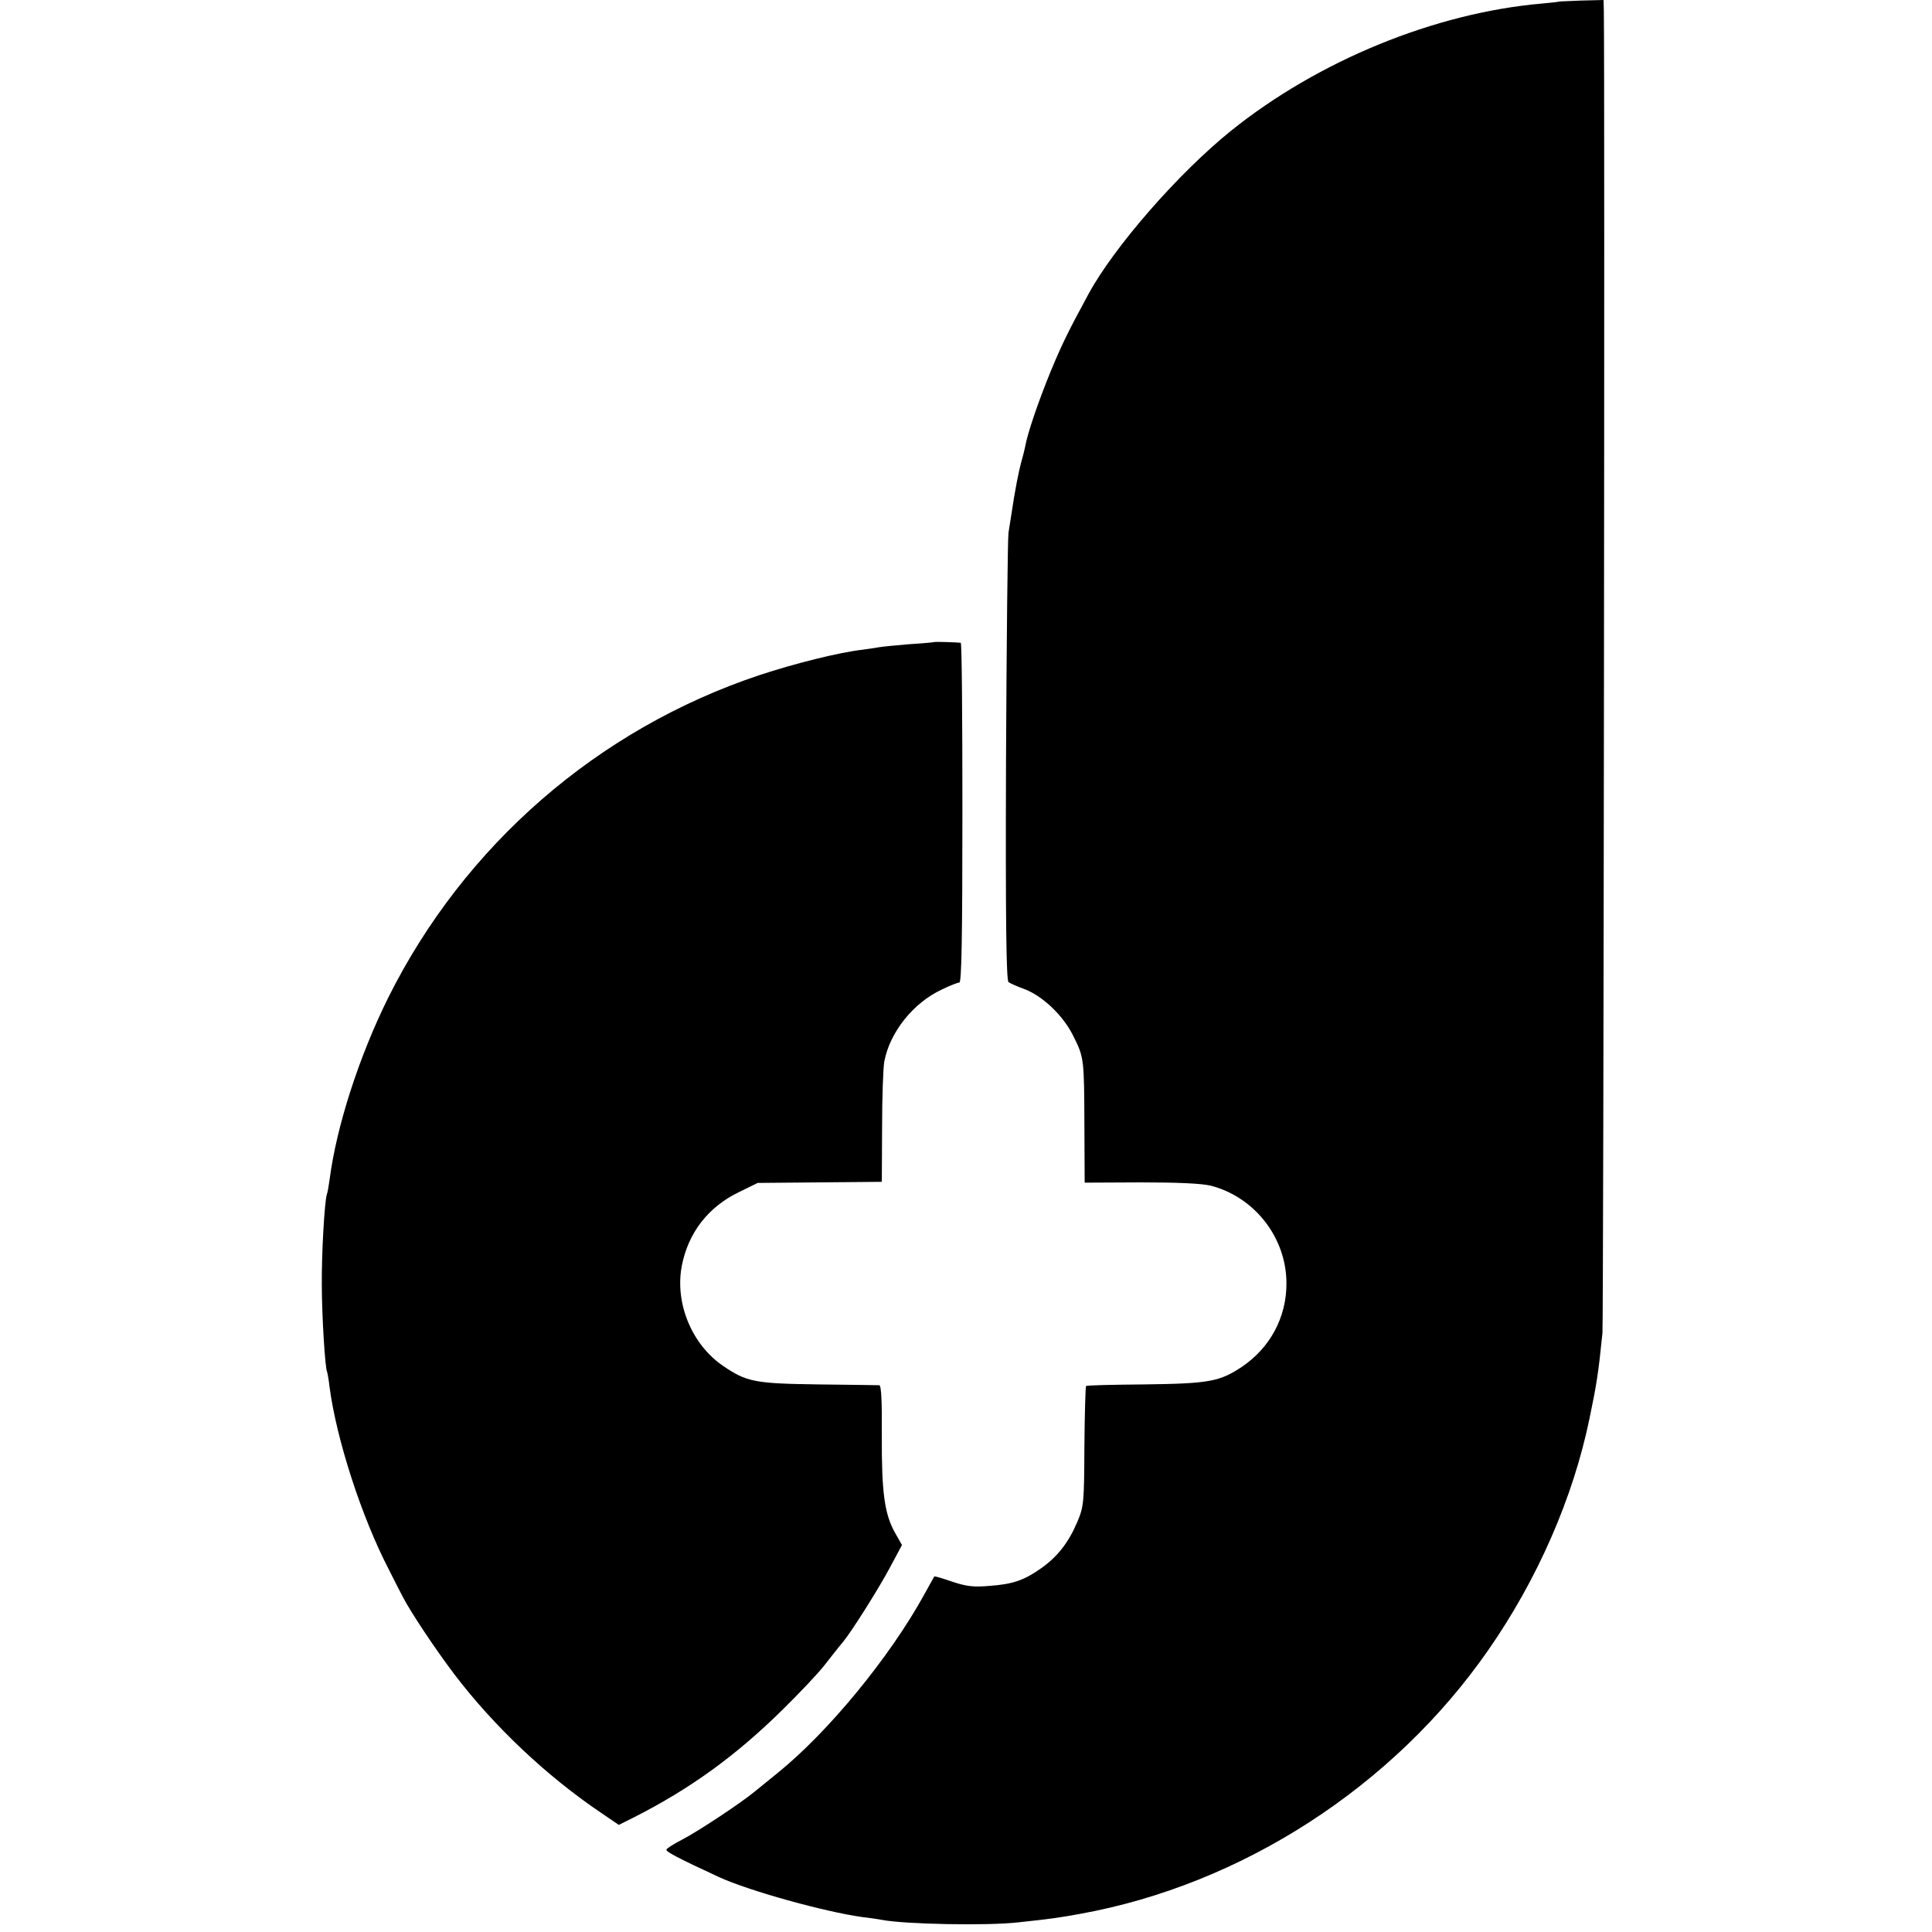
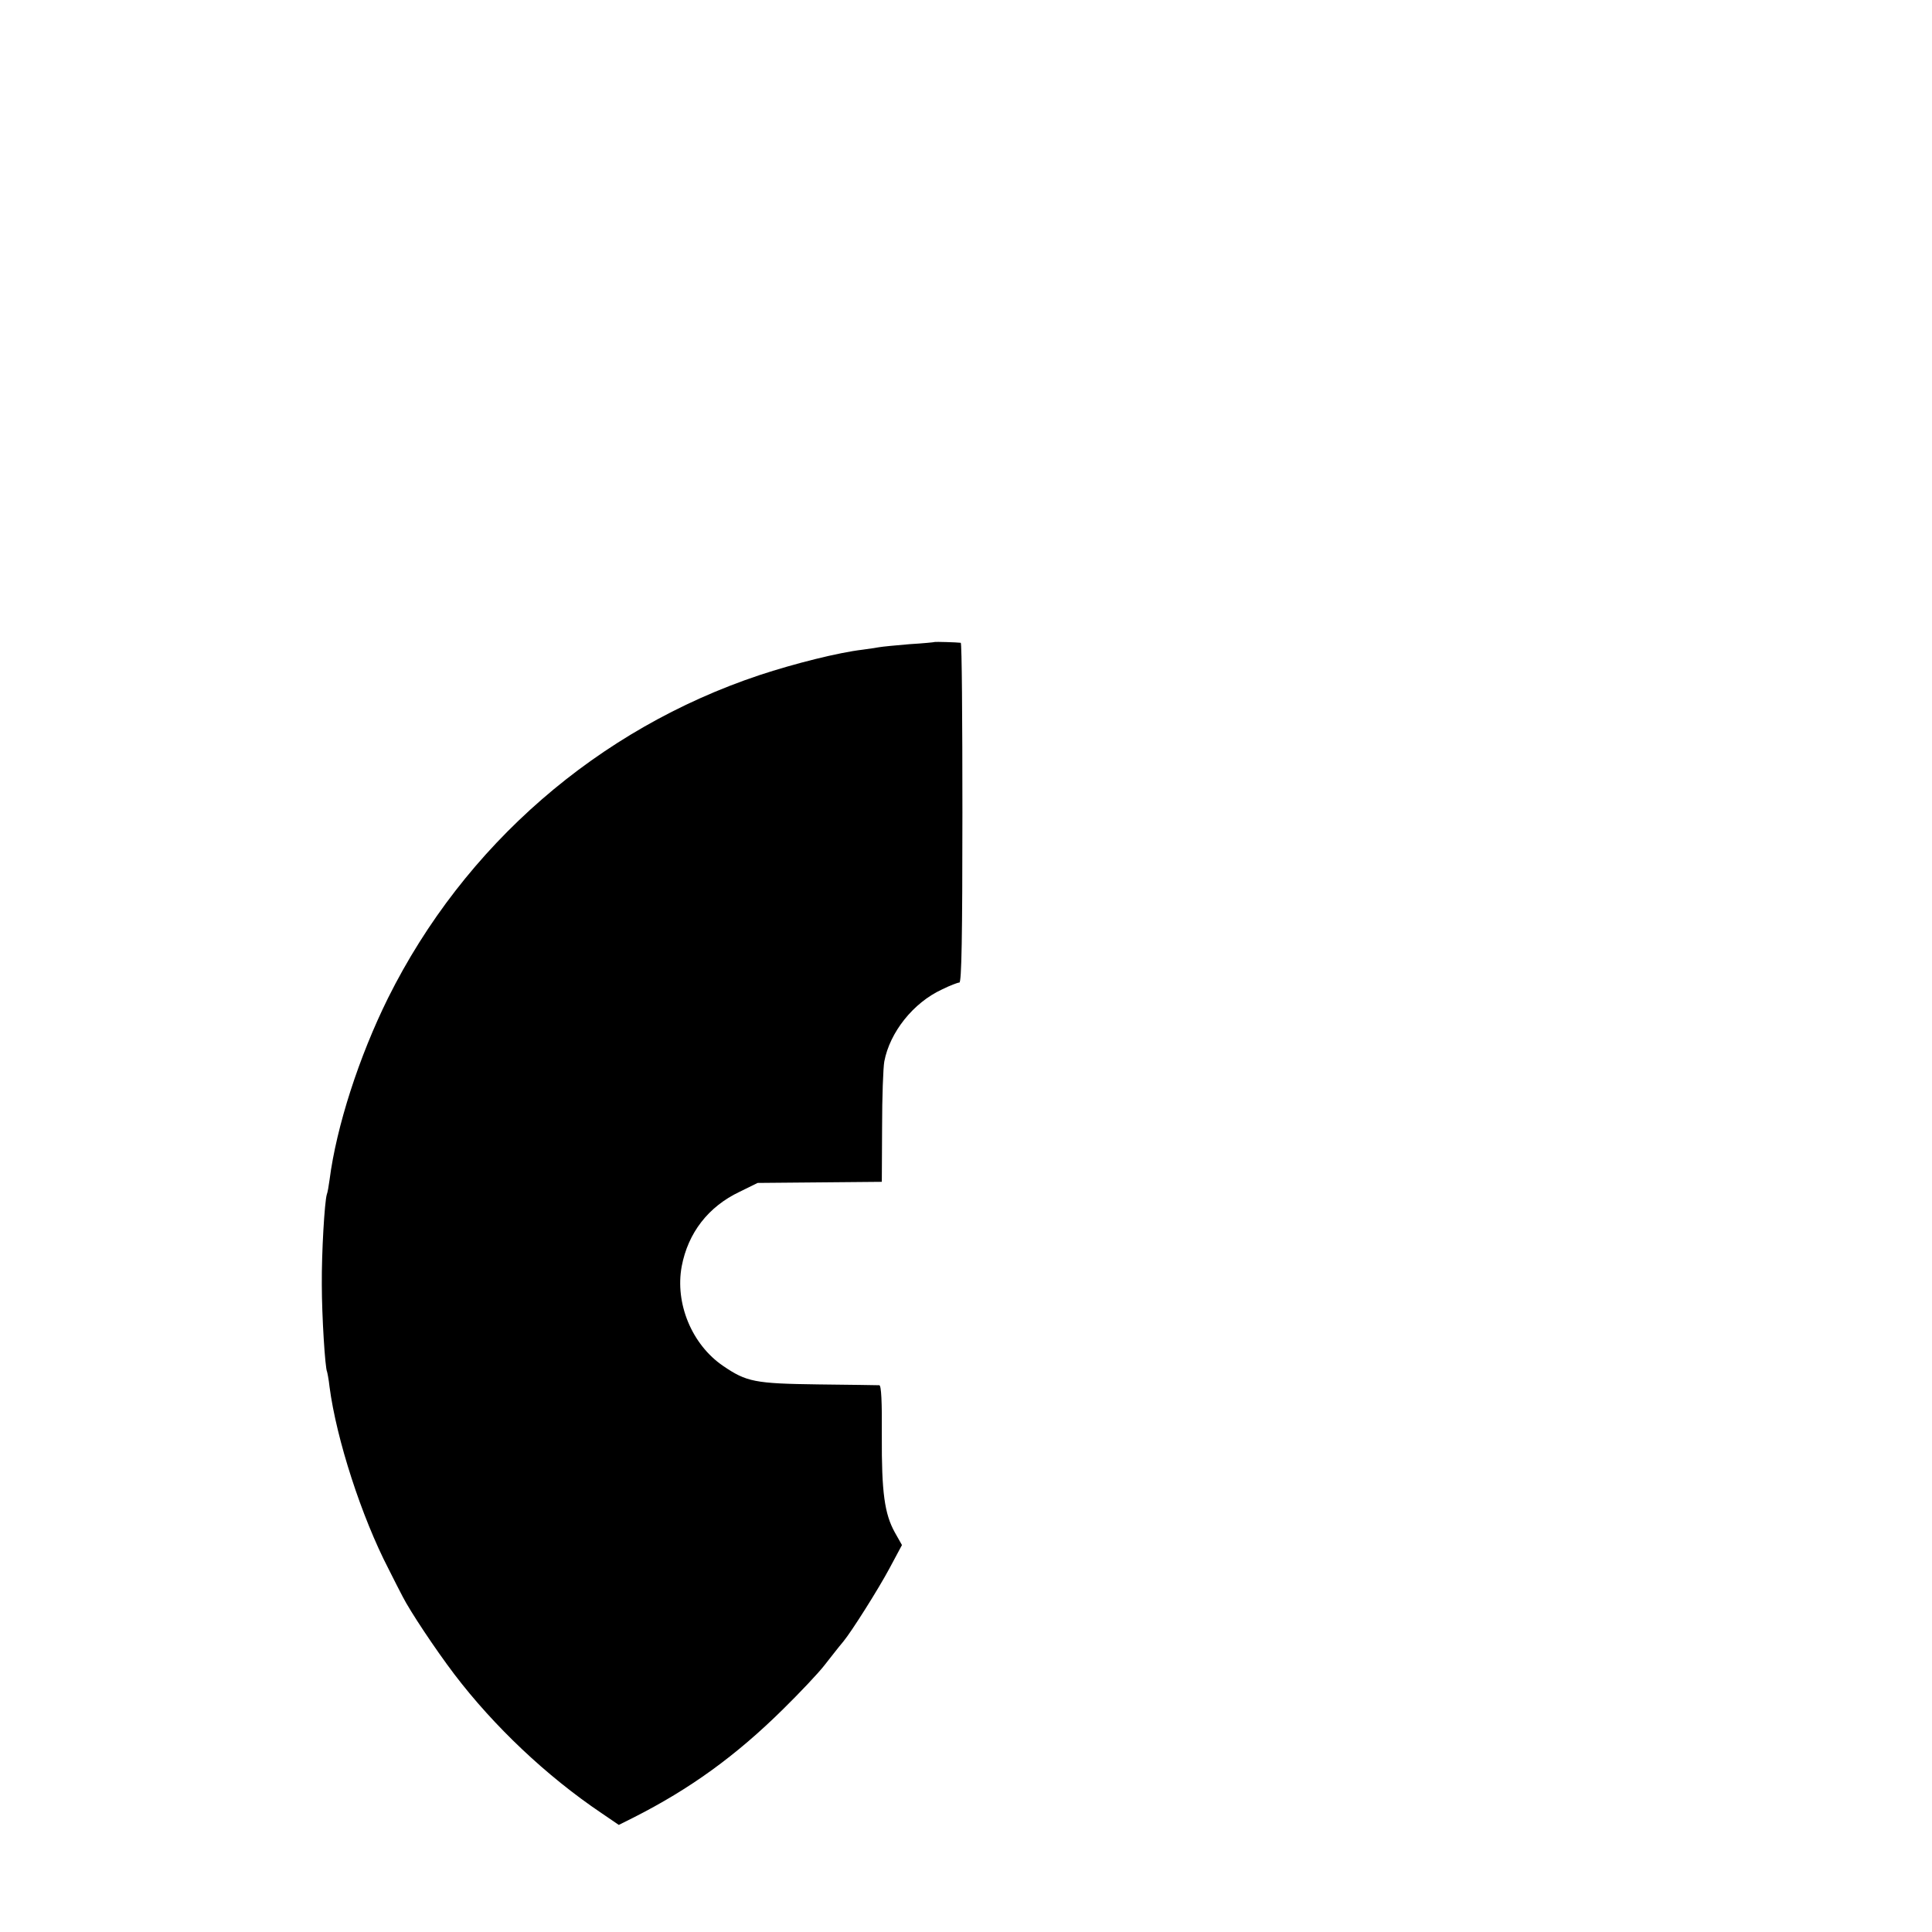
<svg xmlns="http://www.w3.org/2000/svg" version="1" width="933.333" height="933.333" viewBox="0 0 700 700">
-   <path d="M564.7.6c-.1.1-2.9.4-6.2.7C519.8 4.7 477.6 22 446 47.4c-19 15.3-42.3 42-51.6 59.1-7.5 13.8-9.8 18.6-13.7 28-4.5 11-8.5 22.7-9.3 27.5-.3 1.4-.9 3.8-1.4 5.5-.8 2.8-2.3 10.3-3.5 18.5-.3 1.9-.8 5.1-1.1 7-.3 1.9-.7 39.2-.9 82.7-.2 57.9.1 79.5.9 80.1.6.5 3.1 1.6 5.6 2.5 6.7 2.5 14.1 9.5 17.8 16.9 4 8 4 8.2 4.1 32.8l.1 20.5 20.4-.1c13.4 0 22.1.4 25.3 1.2 15.9 4.1 27.4 18.9 27.4 35.3.1 12.3-5.9 23.4-16.1 30.3-8.1 5.4-11.9 6.1-35.3 6.4-11.4.1-21 .3-21.2.6-.2.2-.5 10-.6 21.9-.1 20.5-.2 21.7-2.6 27.4-3.2 7.5-7.2 12.6-13.2 16.8-6.1 4.3-10.2 5.7-18.6 6.3-5.6.5-8.3.2-13.4-1.5-3.5-1.2-6.4-2.1-6.6-1.9-.1.2-1.7 3-3.5 6.3-12.5 22.8-34.9 50.1-53.4 65-2.7 2.2-6.3 5.1-8 6.5-4.9 4.1-20.6 14.5-26.4 17.5-2.9 1.5-5.5 3.1-5.7 3.6-.5.7 3.9 3 19 10 10.9 5 38.3 12.6 52 14.5 2.8.3 5.9.8 7 1 8.1 1.6 38.2 2.2 49.5.9 12.2-1.3 14.8-1.7 22.5-3.1 58.5-10.6 113.4-46.1 147.7-95.5 17.9-25.7 30.8-55.3 36.7-83.9 2.6-12.5 3.2-16.2 4.7-31 .4-4.1.9-457.5.5-479.2L581 0l-8.1.2c-4.4.2-8.1.3-8.2.4z" />
  <path d="M338.7 232.6c-.1.1-4.2.5-9.2.8-4.9.4-9.9.9-11 1.1-1.1.2-3.8.6-6 .9-8.6 1-24.6 5-37.3 9.2-58.5 19.5-107 61.6-134.6 117-10.5 21.2-18.7 46.5-21.2 65.9-.3 2.2-.7 4.6-1 5.3-.8 2.7-1.9 21-1.8 32.7 0 11.3 1.2 30.3 1.9 31.5.1.3.6 2.7.9 5.5 2.5 19 11.6 47.1 21.4 66 1.9 3.8 4.2 8.3 5.1 10 2.7 5.3 11.8 19 18.7 28.1 14.3 18.8 33.4 36.9 53.3 50.3l6.3 4.3 5.2-2.6c20.6-10.4 37.3-22.5 54.4-39.4 6-5.9 12.6-12.9 14.8-15.7 3.8-4.8 4.5-5.8 7-8.8 2.9-3.5 12.7-19 16.7-26.5l4.5-8.4-2.6-4.6c-3.7-6.7-4.8-14.4-4.7-35 .1-12.4-.2-18.2-.9-18.3-.6 0-10.5-.2-22.1-.3-23-.3-26-.9-34.5-6.7-11.3-7.7-17.5-22.6-15-36.1 2.3-12.1 9.6-21.6 21-27l6.5-3.2 22.5-.2 22.5-.2.1-19.8c0-11 .4-21.6.8-23.8 2-10.6 10.5-21.3 20.9-26.1 2.8-1.4 5.7-2.5 6.3-2.5.8 0 1.1-16.7 1.1-61.5 0-33.8-.2-61.5-.6-61.6-1.5-.2-9.2-.4-9.4-.3z" />
</svg>